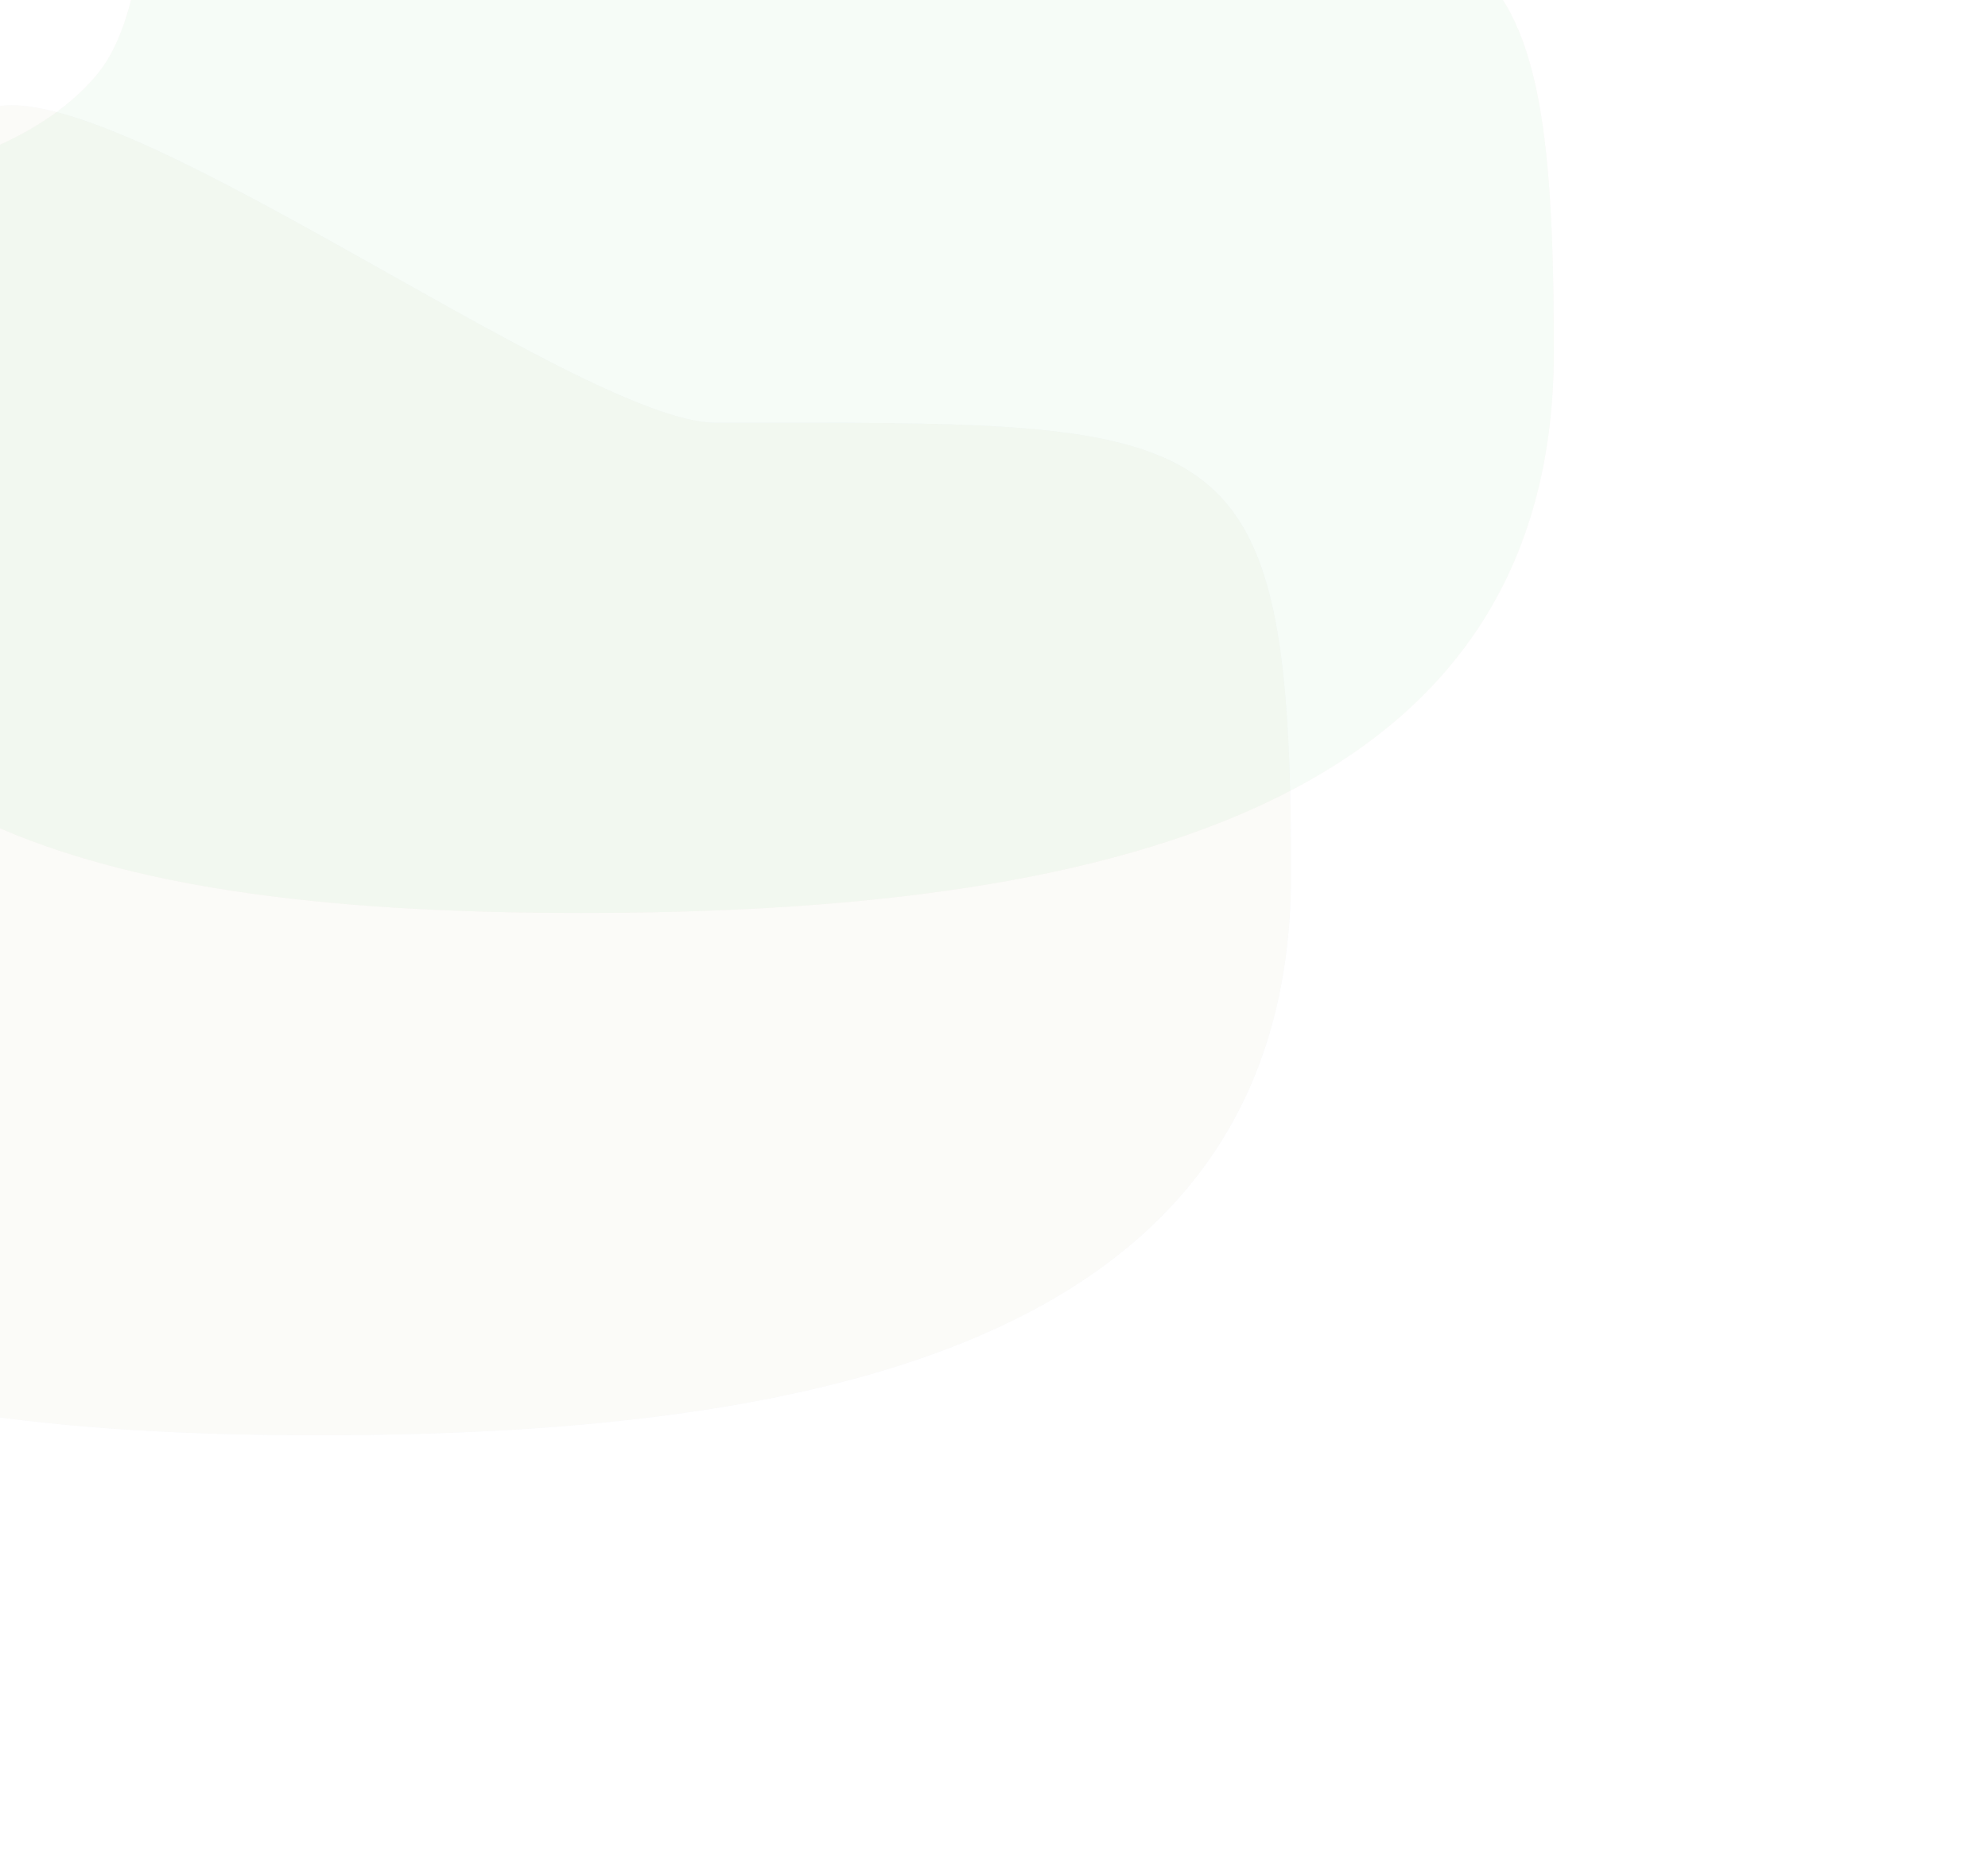
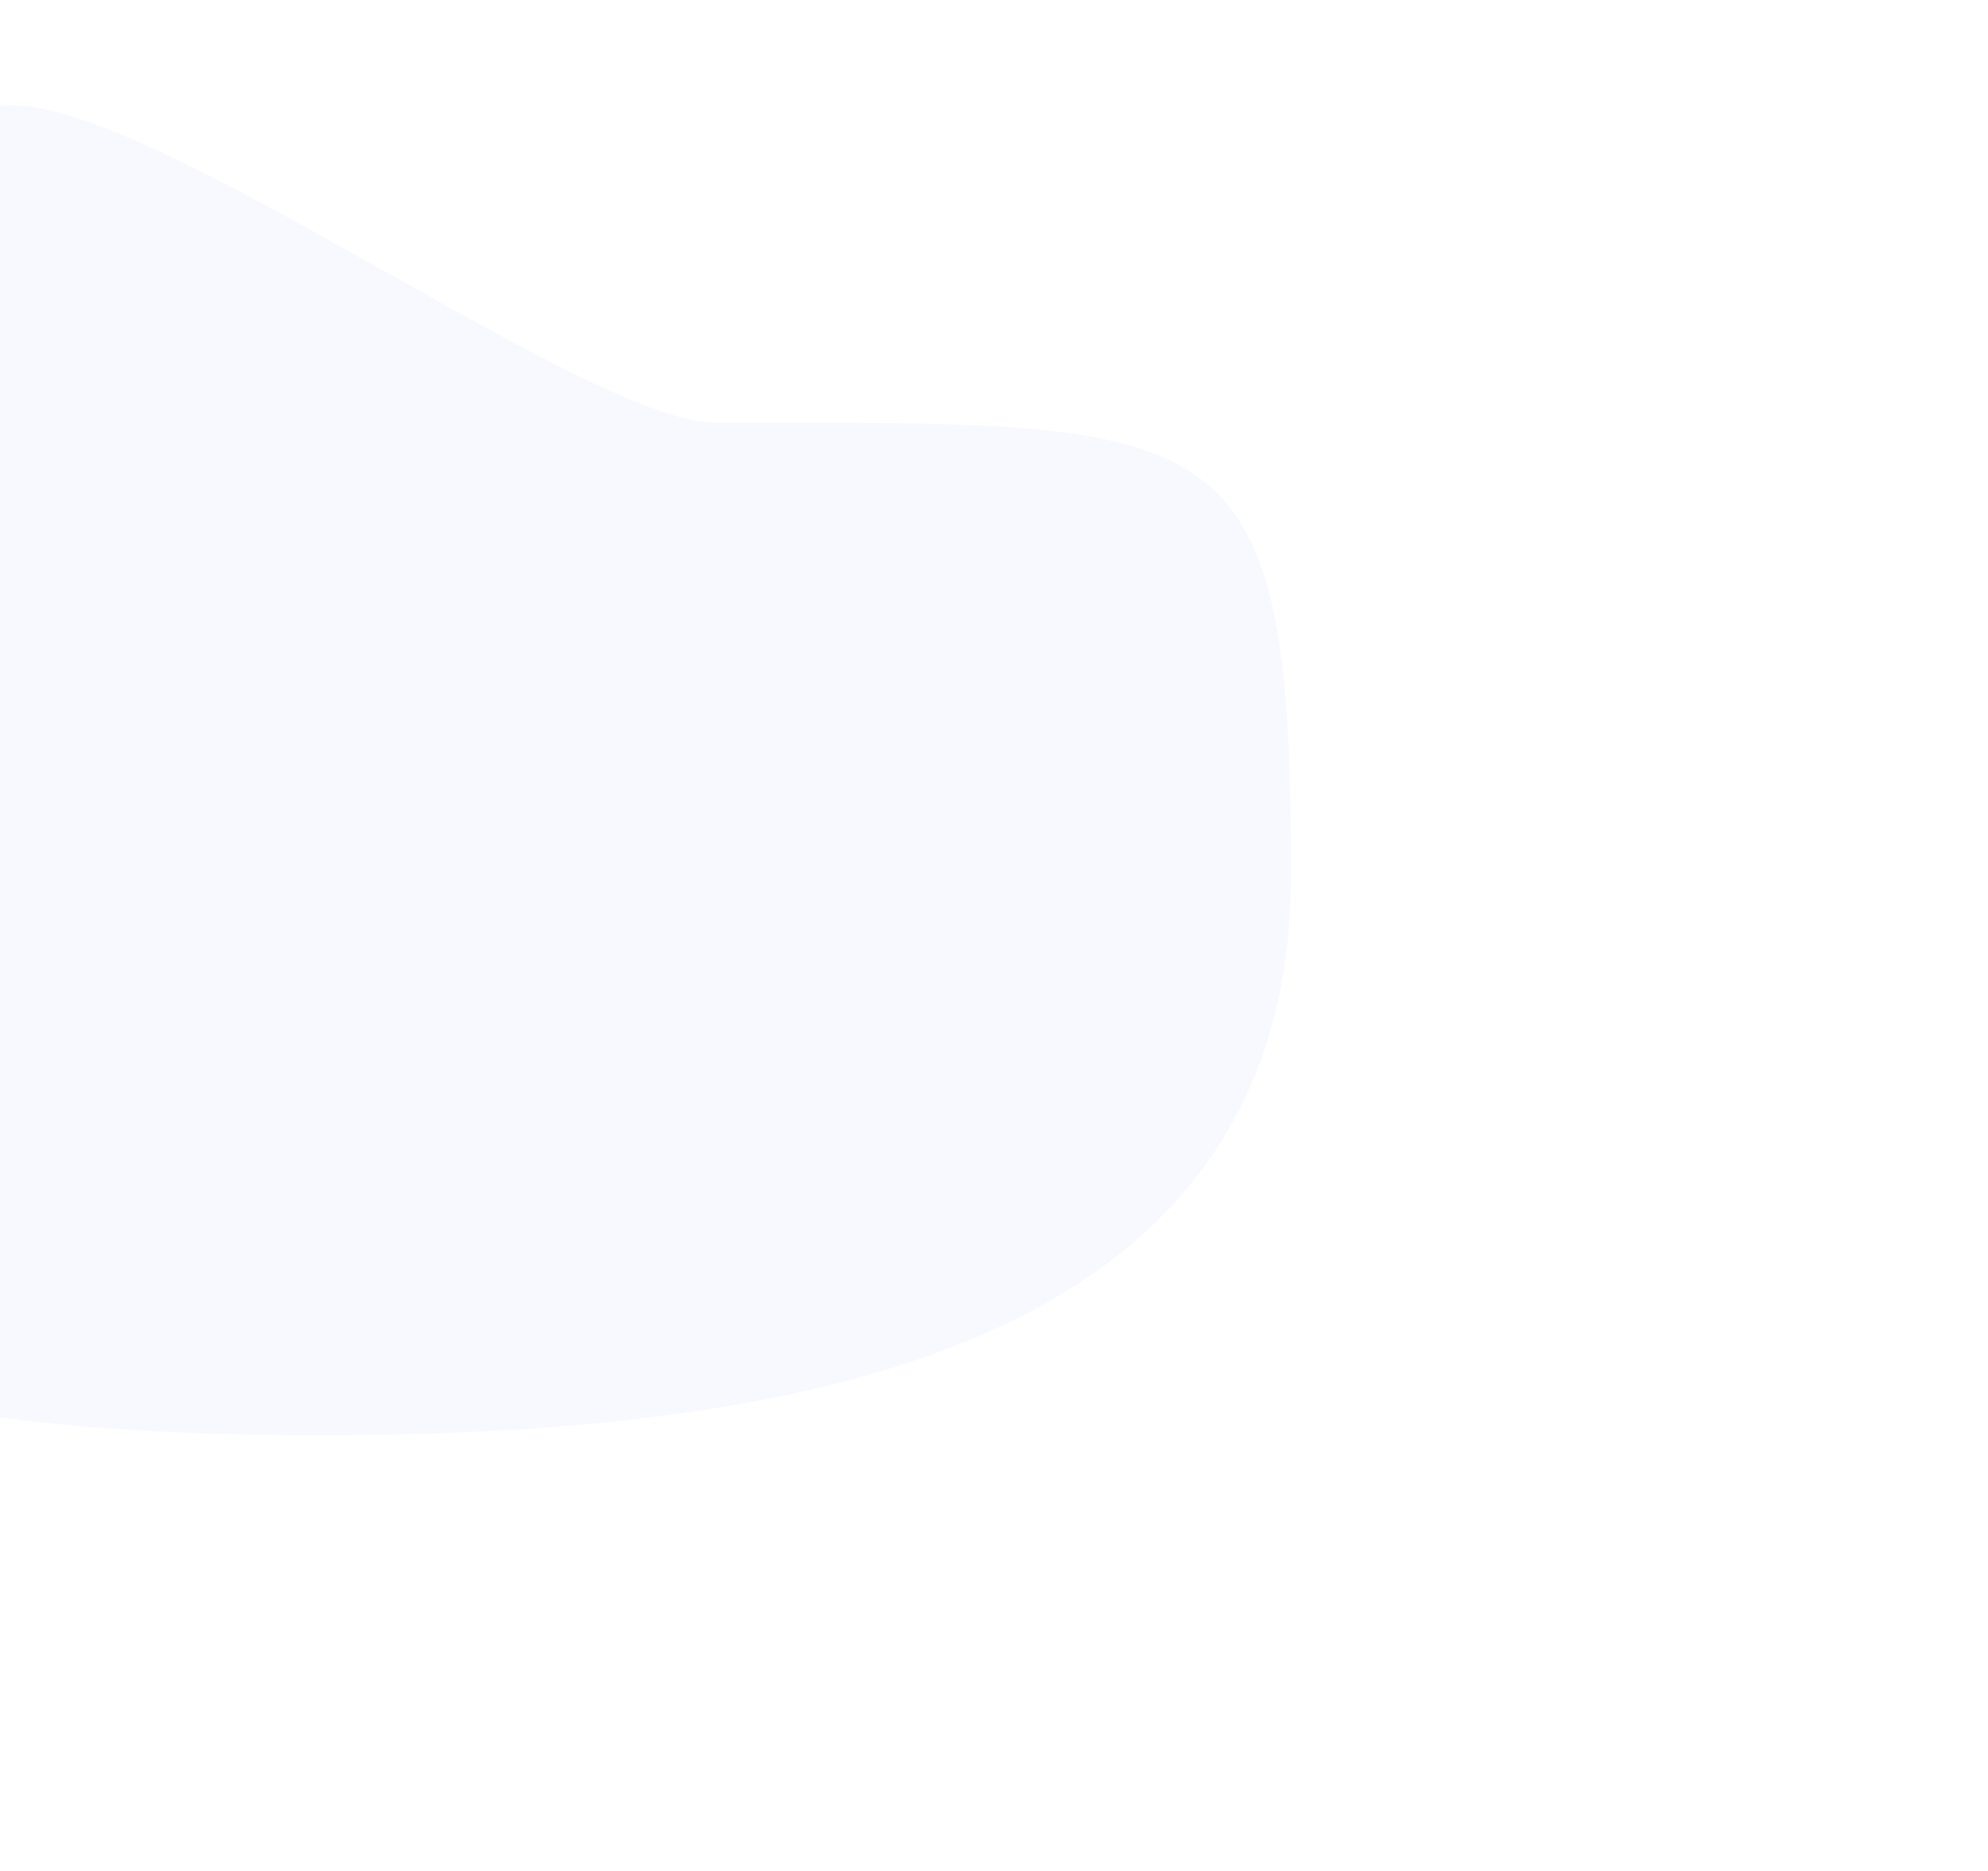
<svg xmlns="http://www.w3.org/2000/svg" width="696" height="655" viewBox="0 0 696 655" fill="none">
  <g opacity="0.04" filter="url(#filter0_f_1088_47233)">
    <path d="M452 306C452 468.372 289.888 502.5 111.5 502.5C-66.888 502.5 -194 468.372 -194 306C-194 237.733 -101.388 259.401 -58.5 209.5C-26.715 172.518 -52.464 58.139 -5 38.415C35.819 21.452 202.697 148 250.5 148C428.888 148 452 143.629 452 306Z" fill="#2C63F0" />
-     <path d="M452 306C452 468.372 289.888 502.5 111.5 502.5C-66.888 502.5 -194 468.372 -194 306C-194 237.733 -101.388 259.401 -58.5 209.5C-26.715 172.518 -52.464 58.139 -5 38.415C35.819 21.452 202.697 148 250.5 148C428.888 148 452 143.629 452 306Z" fill="#9F9040" />
  </g>
  <g opacity="0.04" filter="url(#filter1_f_1088_47233)">
-     <path d="M544 123.15C544 285.521 381.888 319.65 203.5 319.65C25.112 319.65 -102 285.521 -102 123.15C-102 54.883 -9.388 76.55 33.5 26.65C65.285 -10.332 39.536 -124.711 87 -144.435C127.819 -161.398 294.697 -34.85 342.5 -34.85C520.888 -34.85 544 -39.222 544 123.15Z" fill="#E03084" />
-     <path d="M544 123.15C544 285.521 381.888 319.65 203.5 319.65C25.112 319.65 -102 285.521 -102 123.15C-102 54.883 -9.388 76.55 33.5 26.65C65.285 -10.332 39.536 -124.711 87 -144.435C127.819 -161.398 294.697 -34.85 342.5 -34.85C520.888 -34.85 544 -39.222 544 123.15Z" fill="#26BD35" />
-   </g>
+     </g>
  <defs>
    <filter id="filter0_f_1088_47233" x="-346" y="-115.149" width="950" height="769.65" filterUnits="userSpaceOnUse" color-interpolation-filters="sRGB">
      <feFlood flood-opacity="0" result="BackgroundImageFix" />
      <feBlend mode="normal" in="SourceGraphic" in2="BackgroundImageFix" result="shape" />
      <feGaussianBlur stdDeviation="76" result="effect1_foregroundBlur_1088_47233" />
    </filter>
    <filter id="filter1_f_1088_47233" x="-254" y="-298" width="950" height="769.65" filterUnits="userSpaceOnUse" color-interpolation-filters="sRGB">
      <feFlood flood-opacity="0" result="BackgroundImageFix" />
      <feBlend mode="normal" in="SourceGraphic" in2="BackgroundImageFix" result="shape" />
      <feGaussianBlur stdDeviation="76" result="effect1_foregroundBlur_1088_47233" />
    </filter>
  </defs>
</svg>